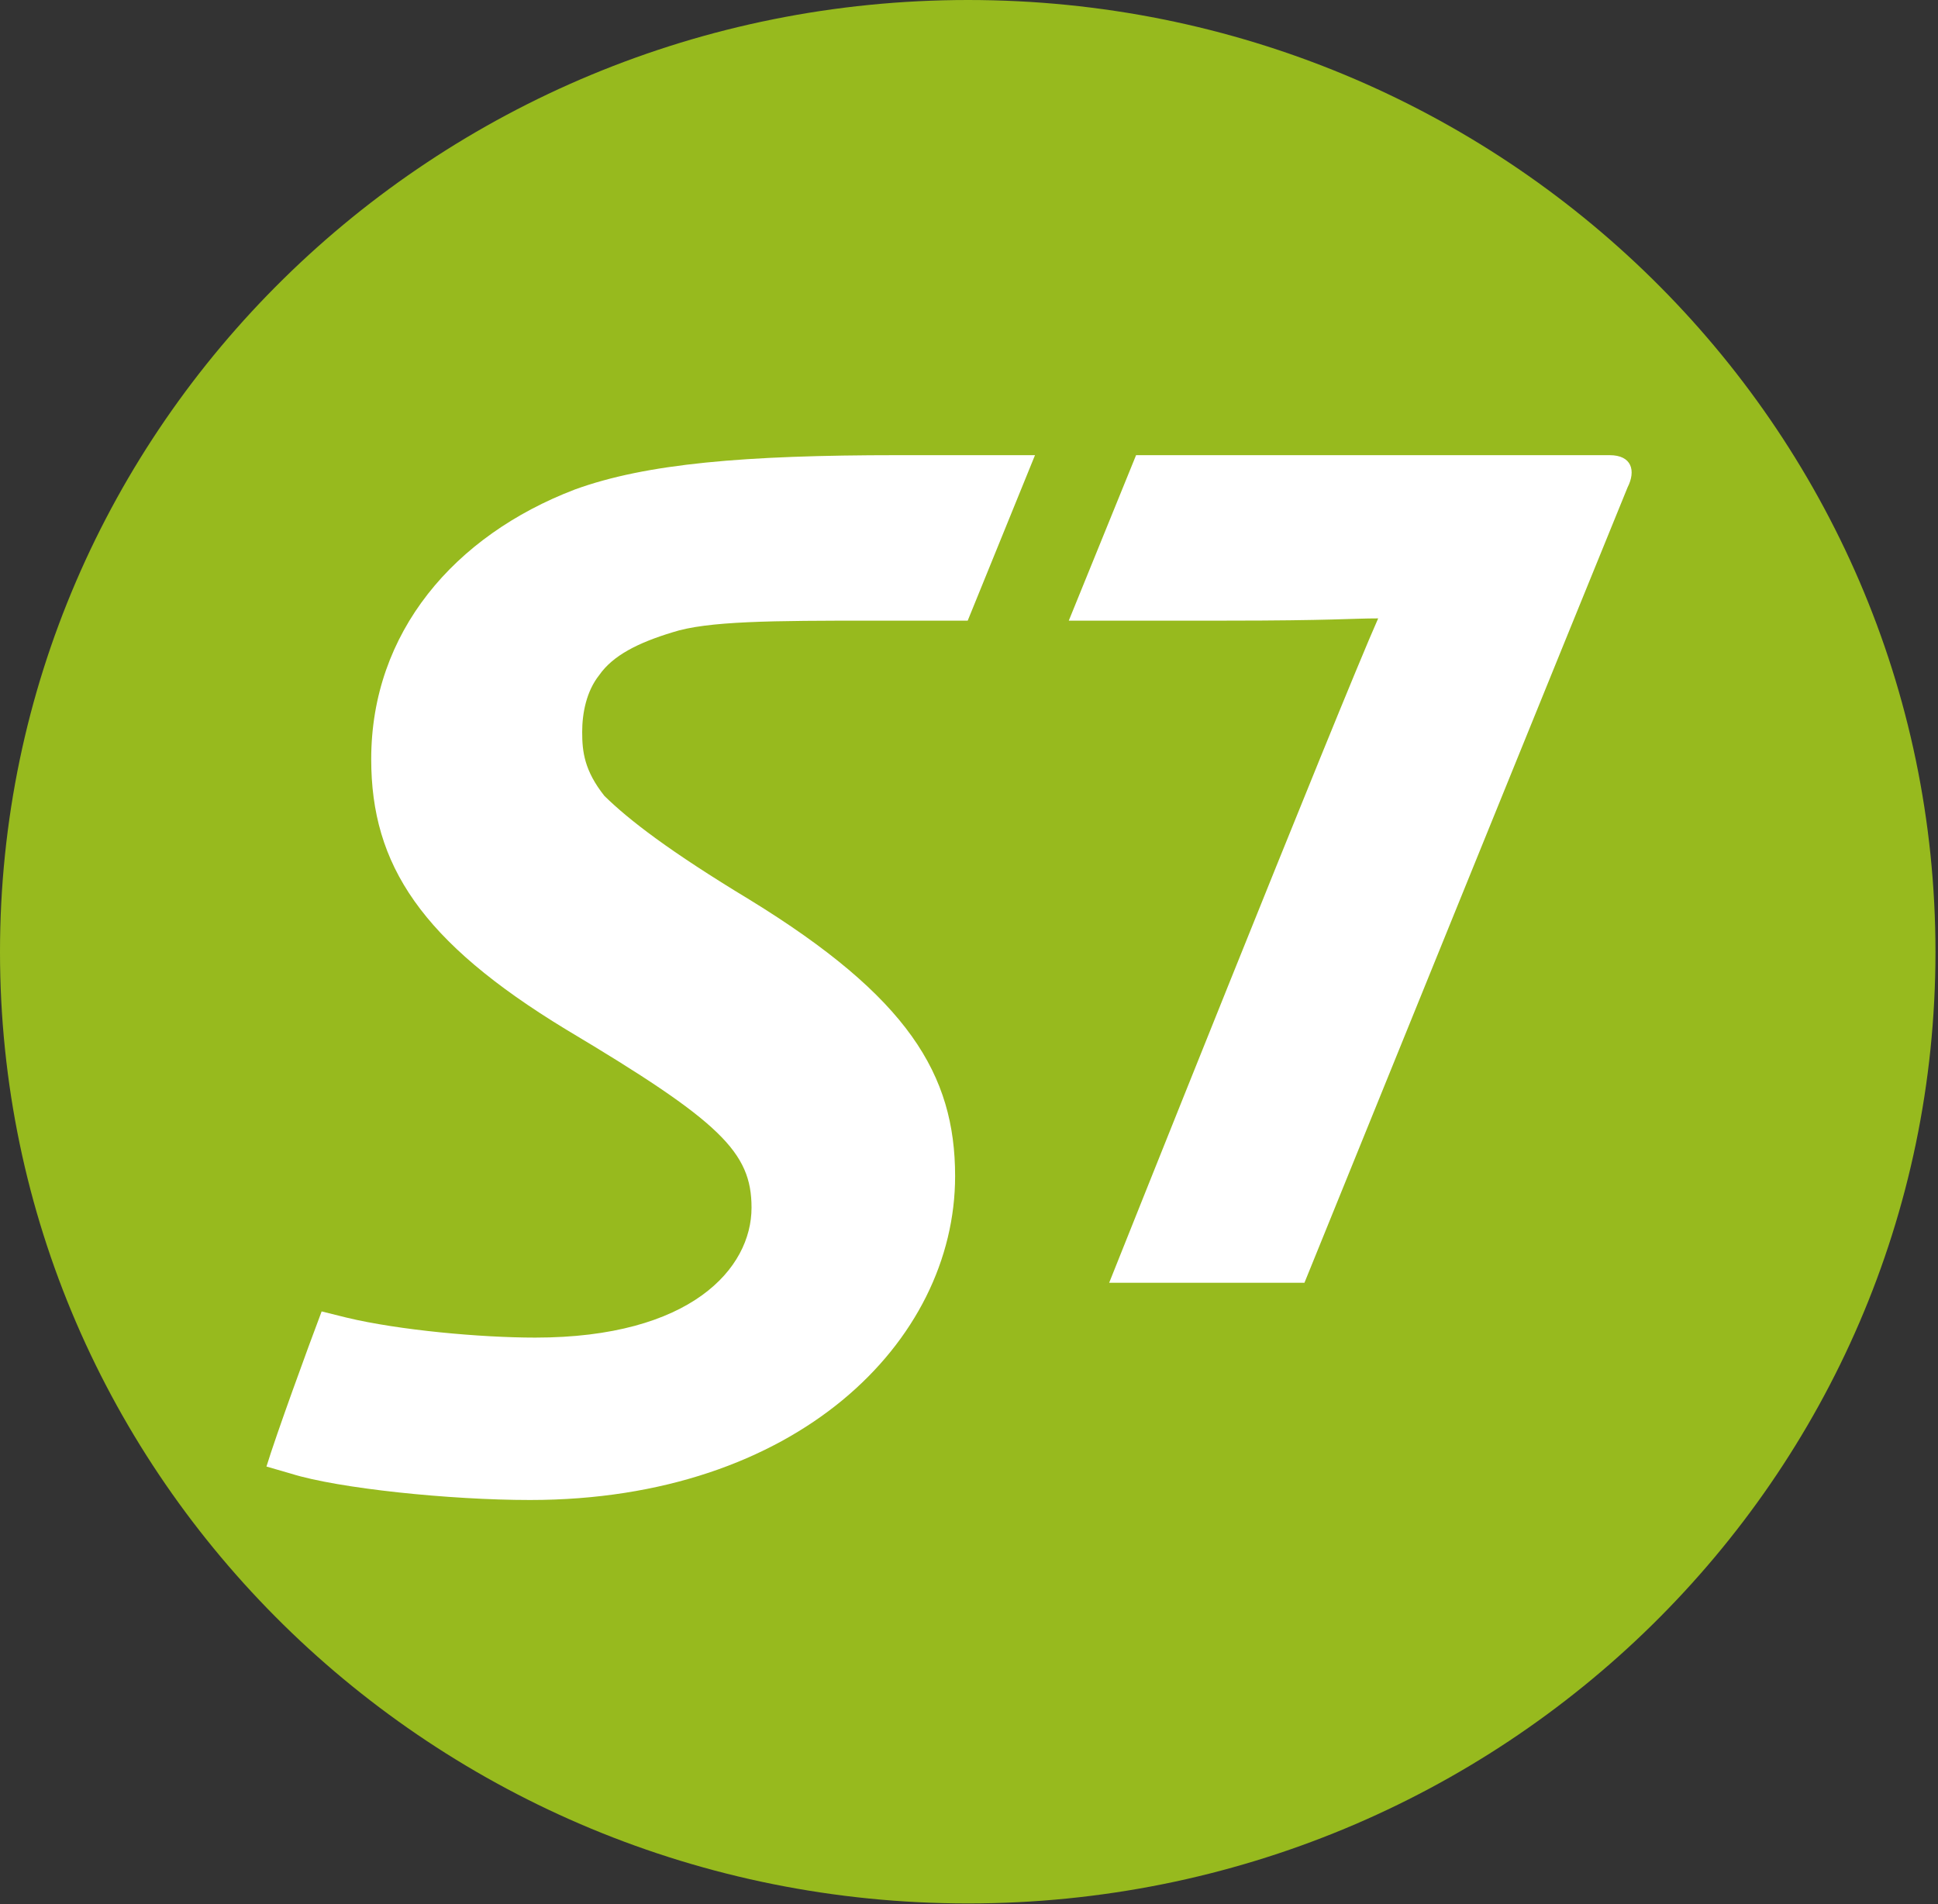
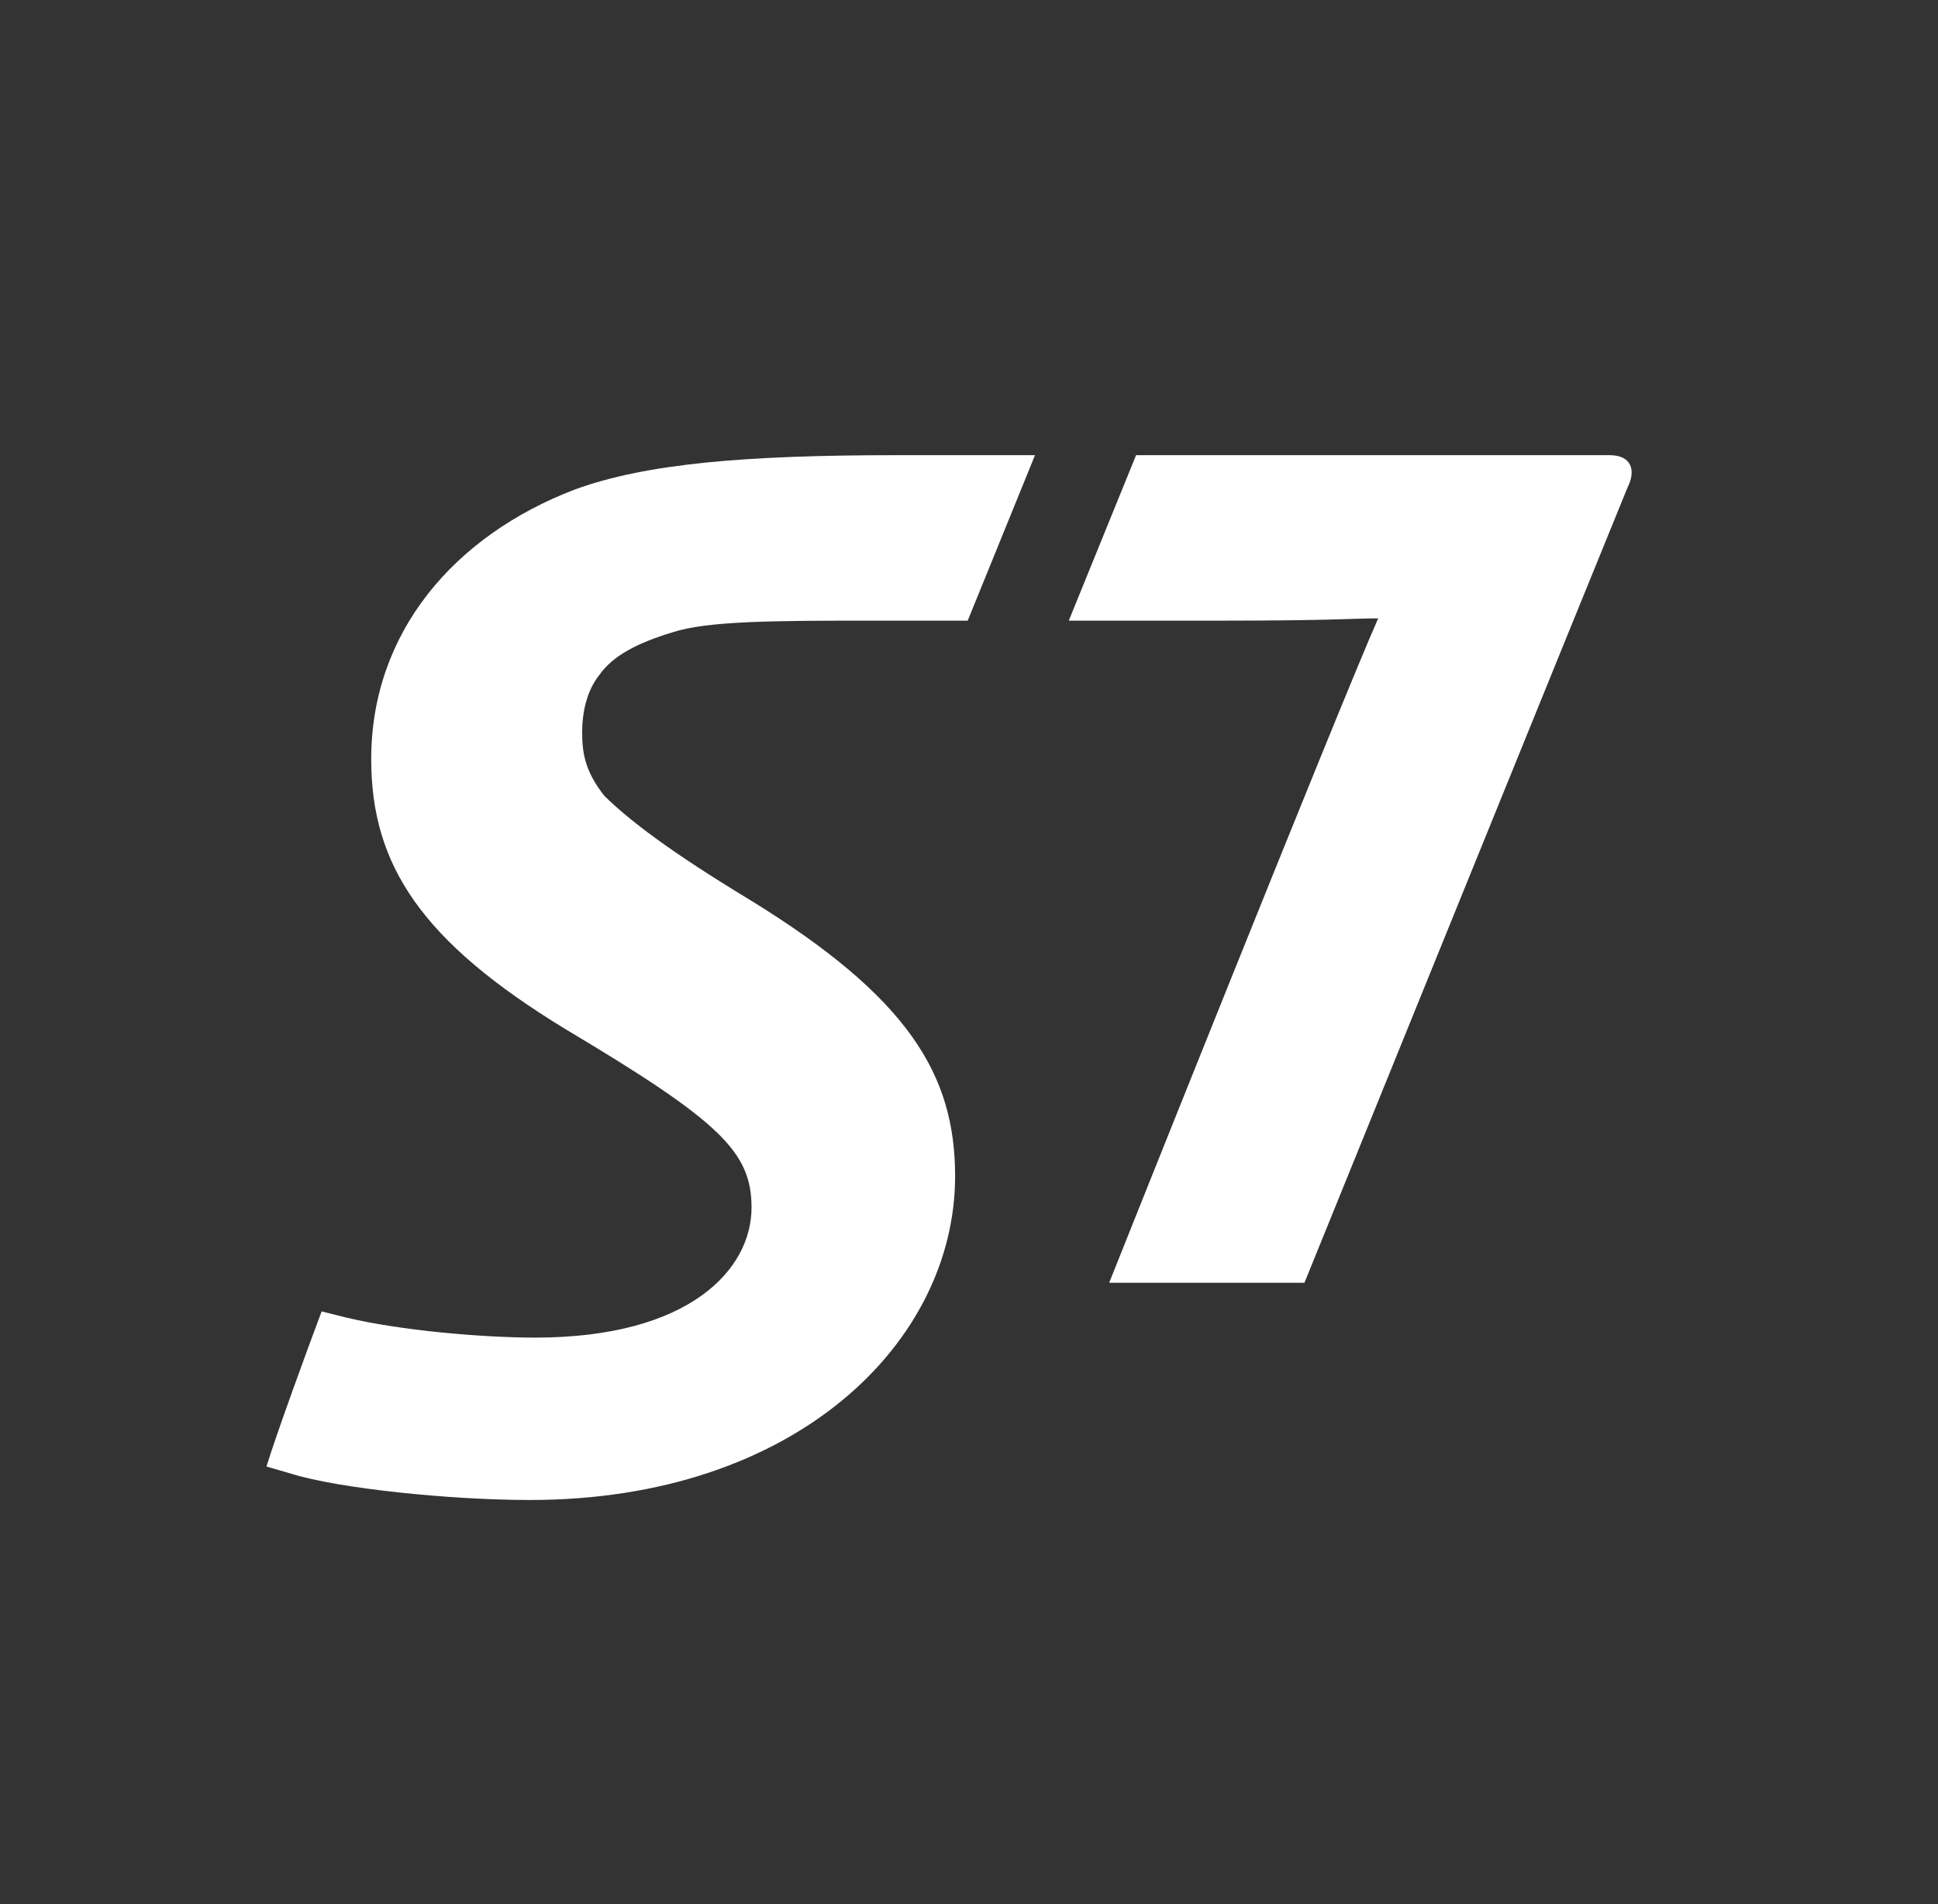
<svg xmlns="http://www.w3.org/2000/svg" width="114" height="112" viewBox="0 0 114 112" fill="none">
  <rect x="0" y="0" width="114" height="112" fill="#333333" stroke="none" />
-   <path d="M113.851 55.993C113.851 86.919 88.382 111.961 56.943 111.961C25.499 111.961 0 86.919 0 55.993C0 25.066 25.499 0 56.943 0C88.383 0 113.851 25.066 113.851 55.993Z" fill="#97BA1E" />
  <path d="M52.794 26.773C43.827 26.773 38.01 27.261 33.799 28.798C26.723 31.509 21.836 37.19 21.836 44.656C21.836 50.875 24.781 55.378 33.302 60.558C42.394 65.978 44.208 67.769 44.208 71.035C44.208 74.61 40.646 78.678 31.483 78.678C28.285 78.678 23.467 78.243 20.389 77.503L18.92 77.138C18.101 79.299 16.241 84.408 15.674 86.262L17.128 86.683C19.897 87.552 26.468 88.23 31.176 88.23C46.838 88.23 56.183 78.925 56.183 69.181C56.183 63.193 53.419 58.643 44.077 52.91C39.39 50.075 37.002 48.237 35.552 46.814C34.376 45.328 34.246 44.223 34.246 43.055C34.246 41.94 34.498 40.655 35.246 39.714C36.054 38.55 37.537 37.809 39.544 37.197C41.607 36.524 45.429 36.506 51.382 36.506H56.924L60.882 26.774L52.794 26.773ZM94.681 26.773H66.828L62.87 36.506H72.102C78.314 36.506 79.509 36.374 81.069 36.374C78.817 41.44 65.245 75.453 65.245 75.453H76.732C76.732 75.453 93.915 33.113 95.737 28.674C96.241 27.683 95.99 26.773 94.681 26.773Z" fill="white" />
</svg>